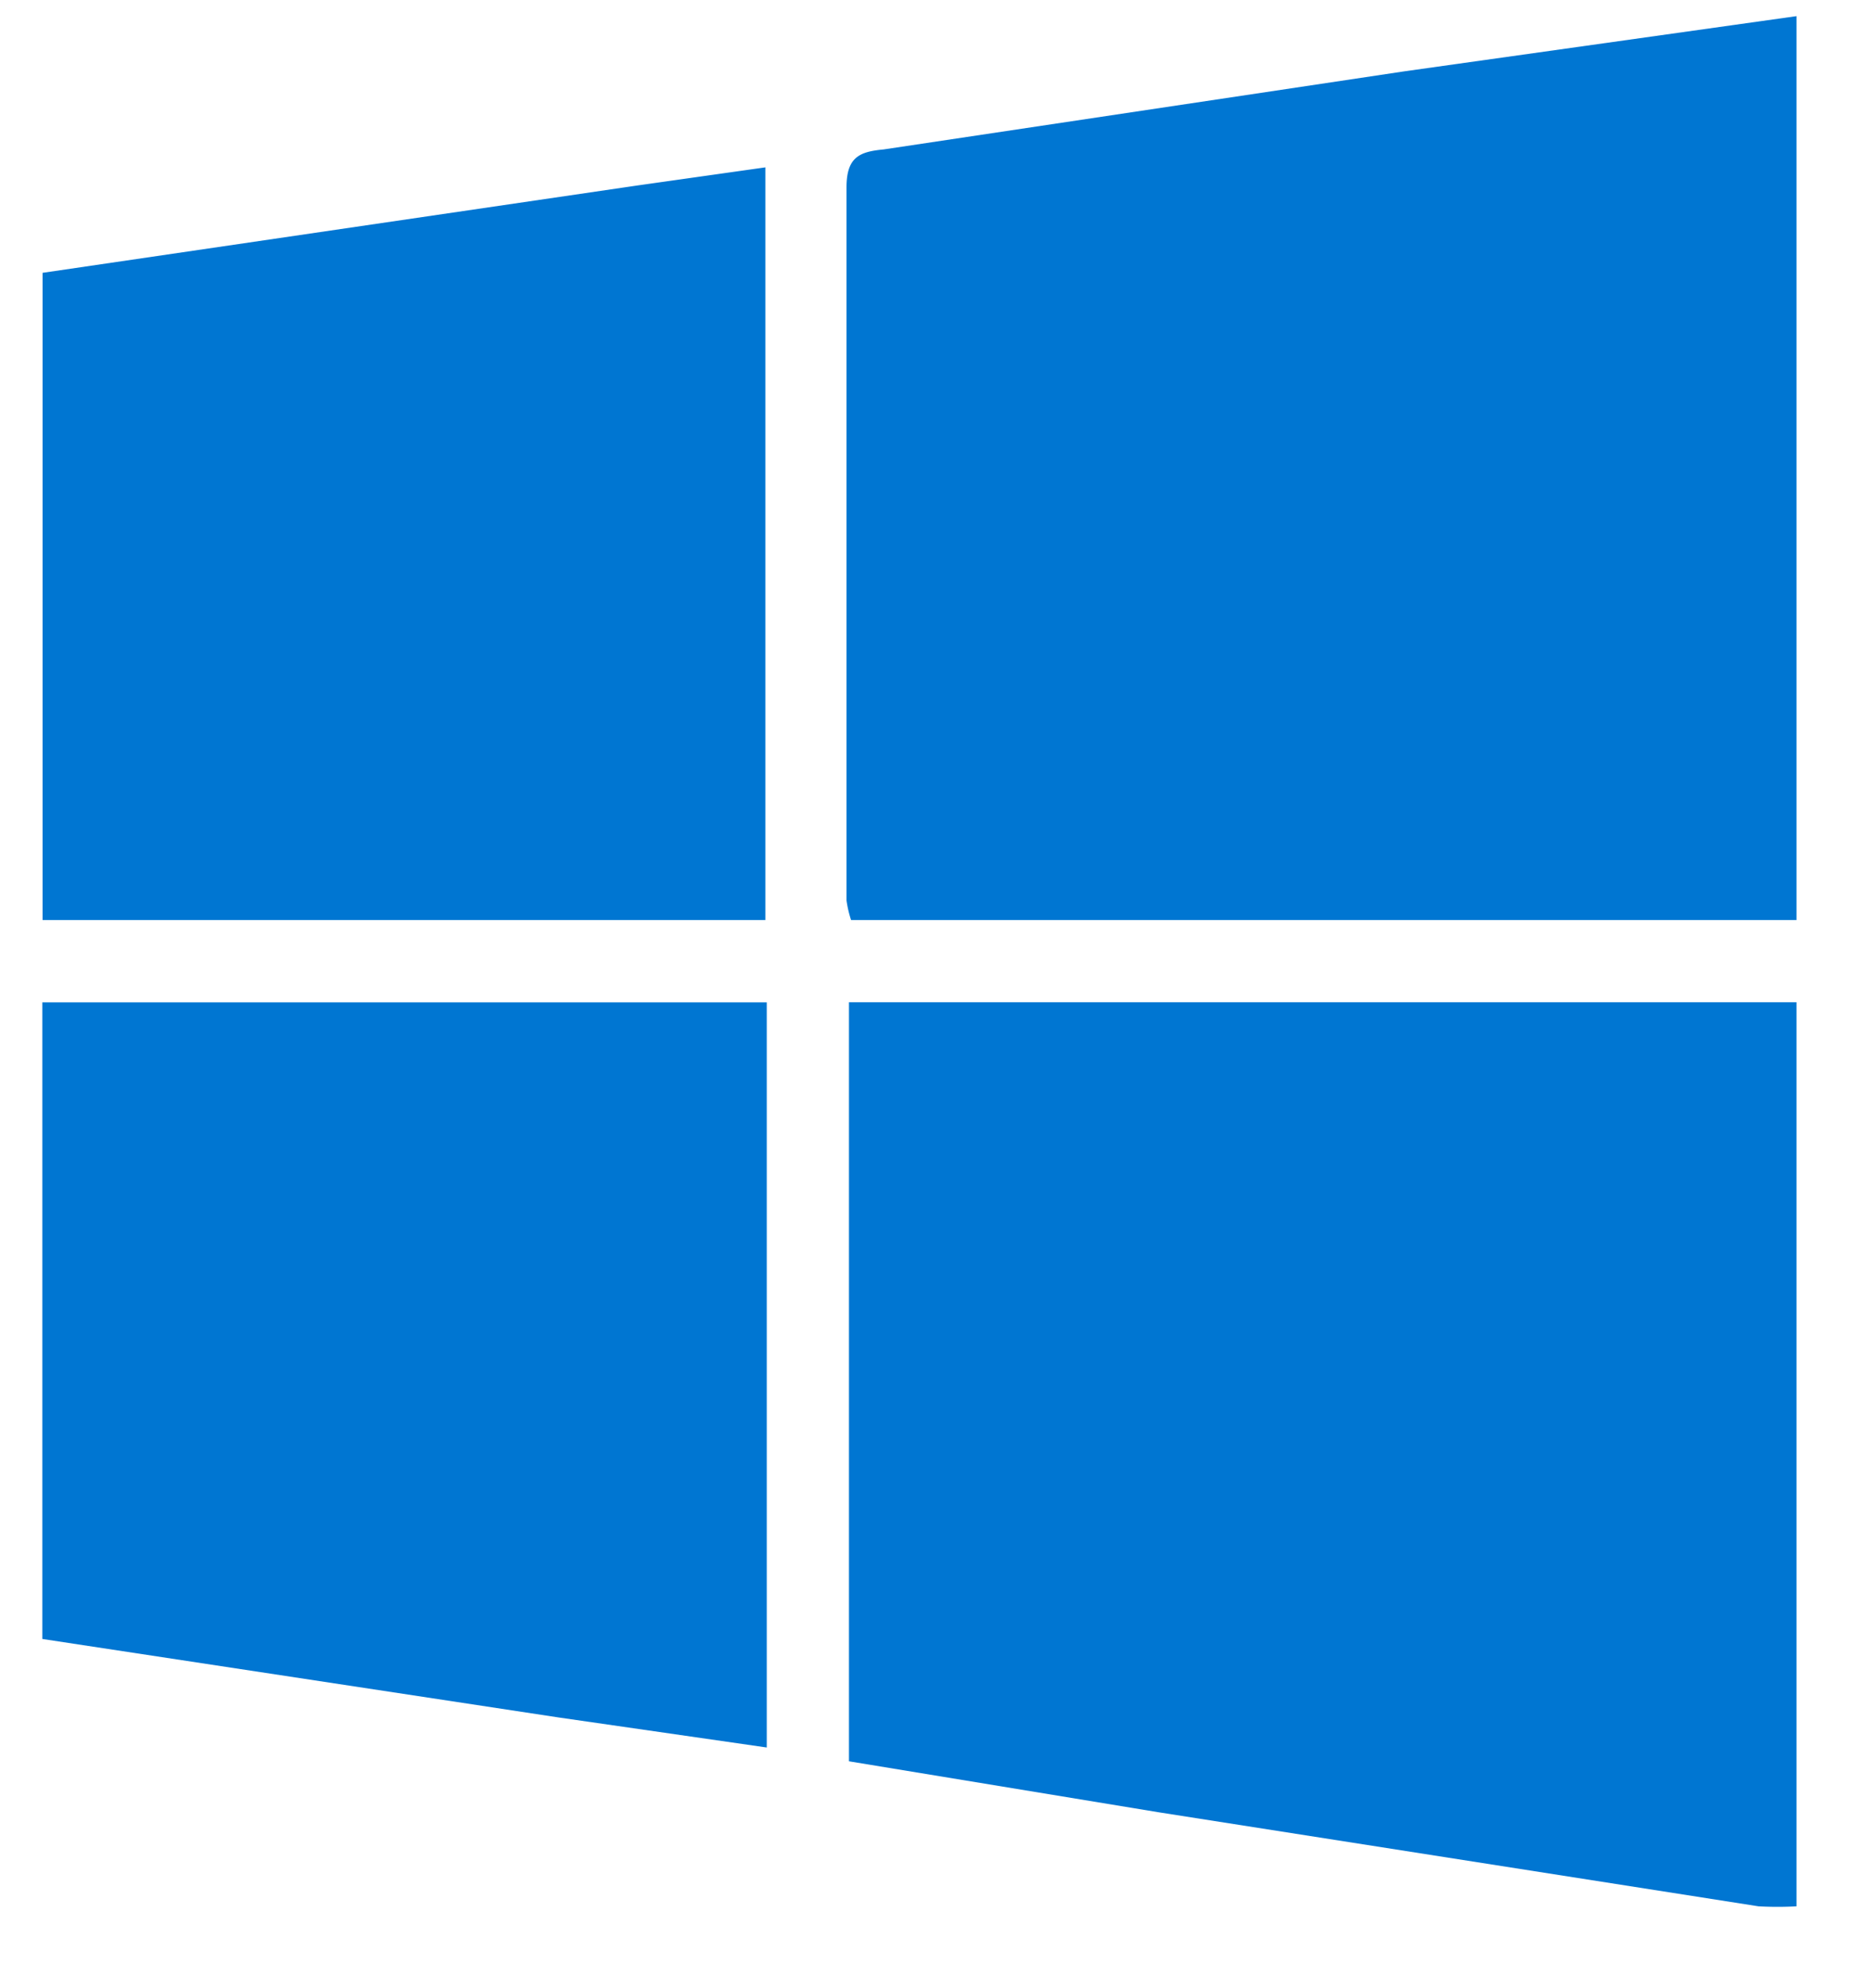
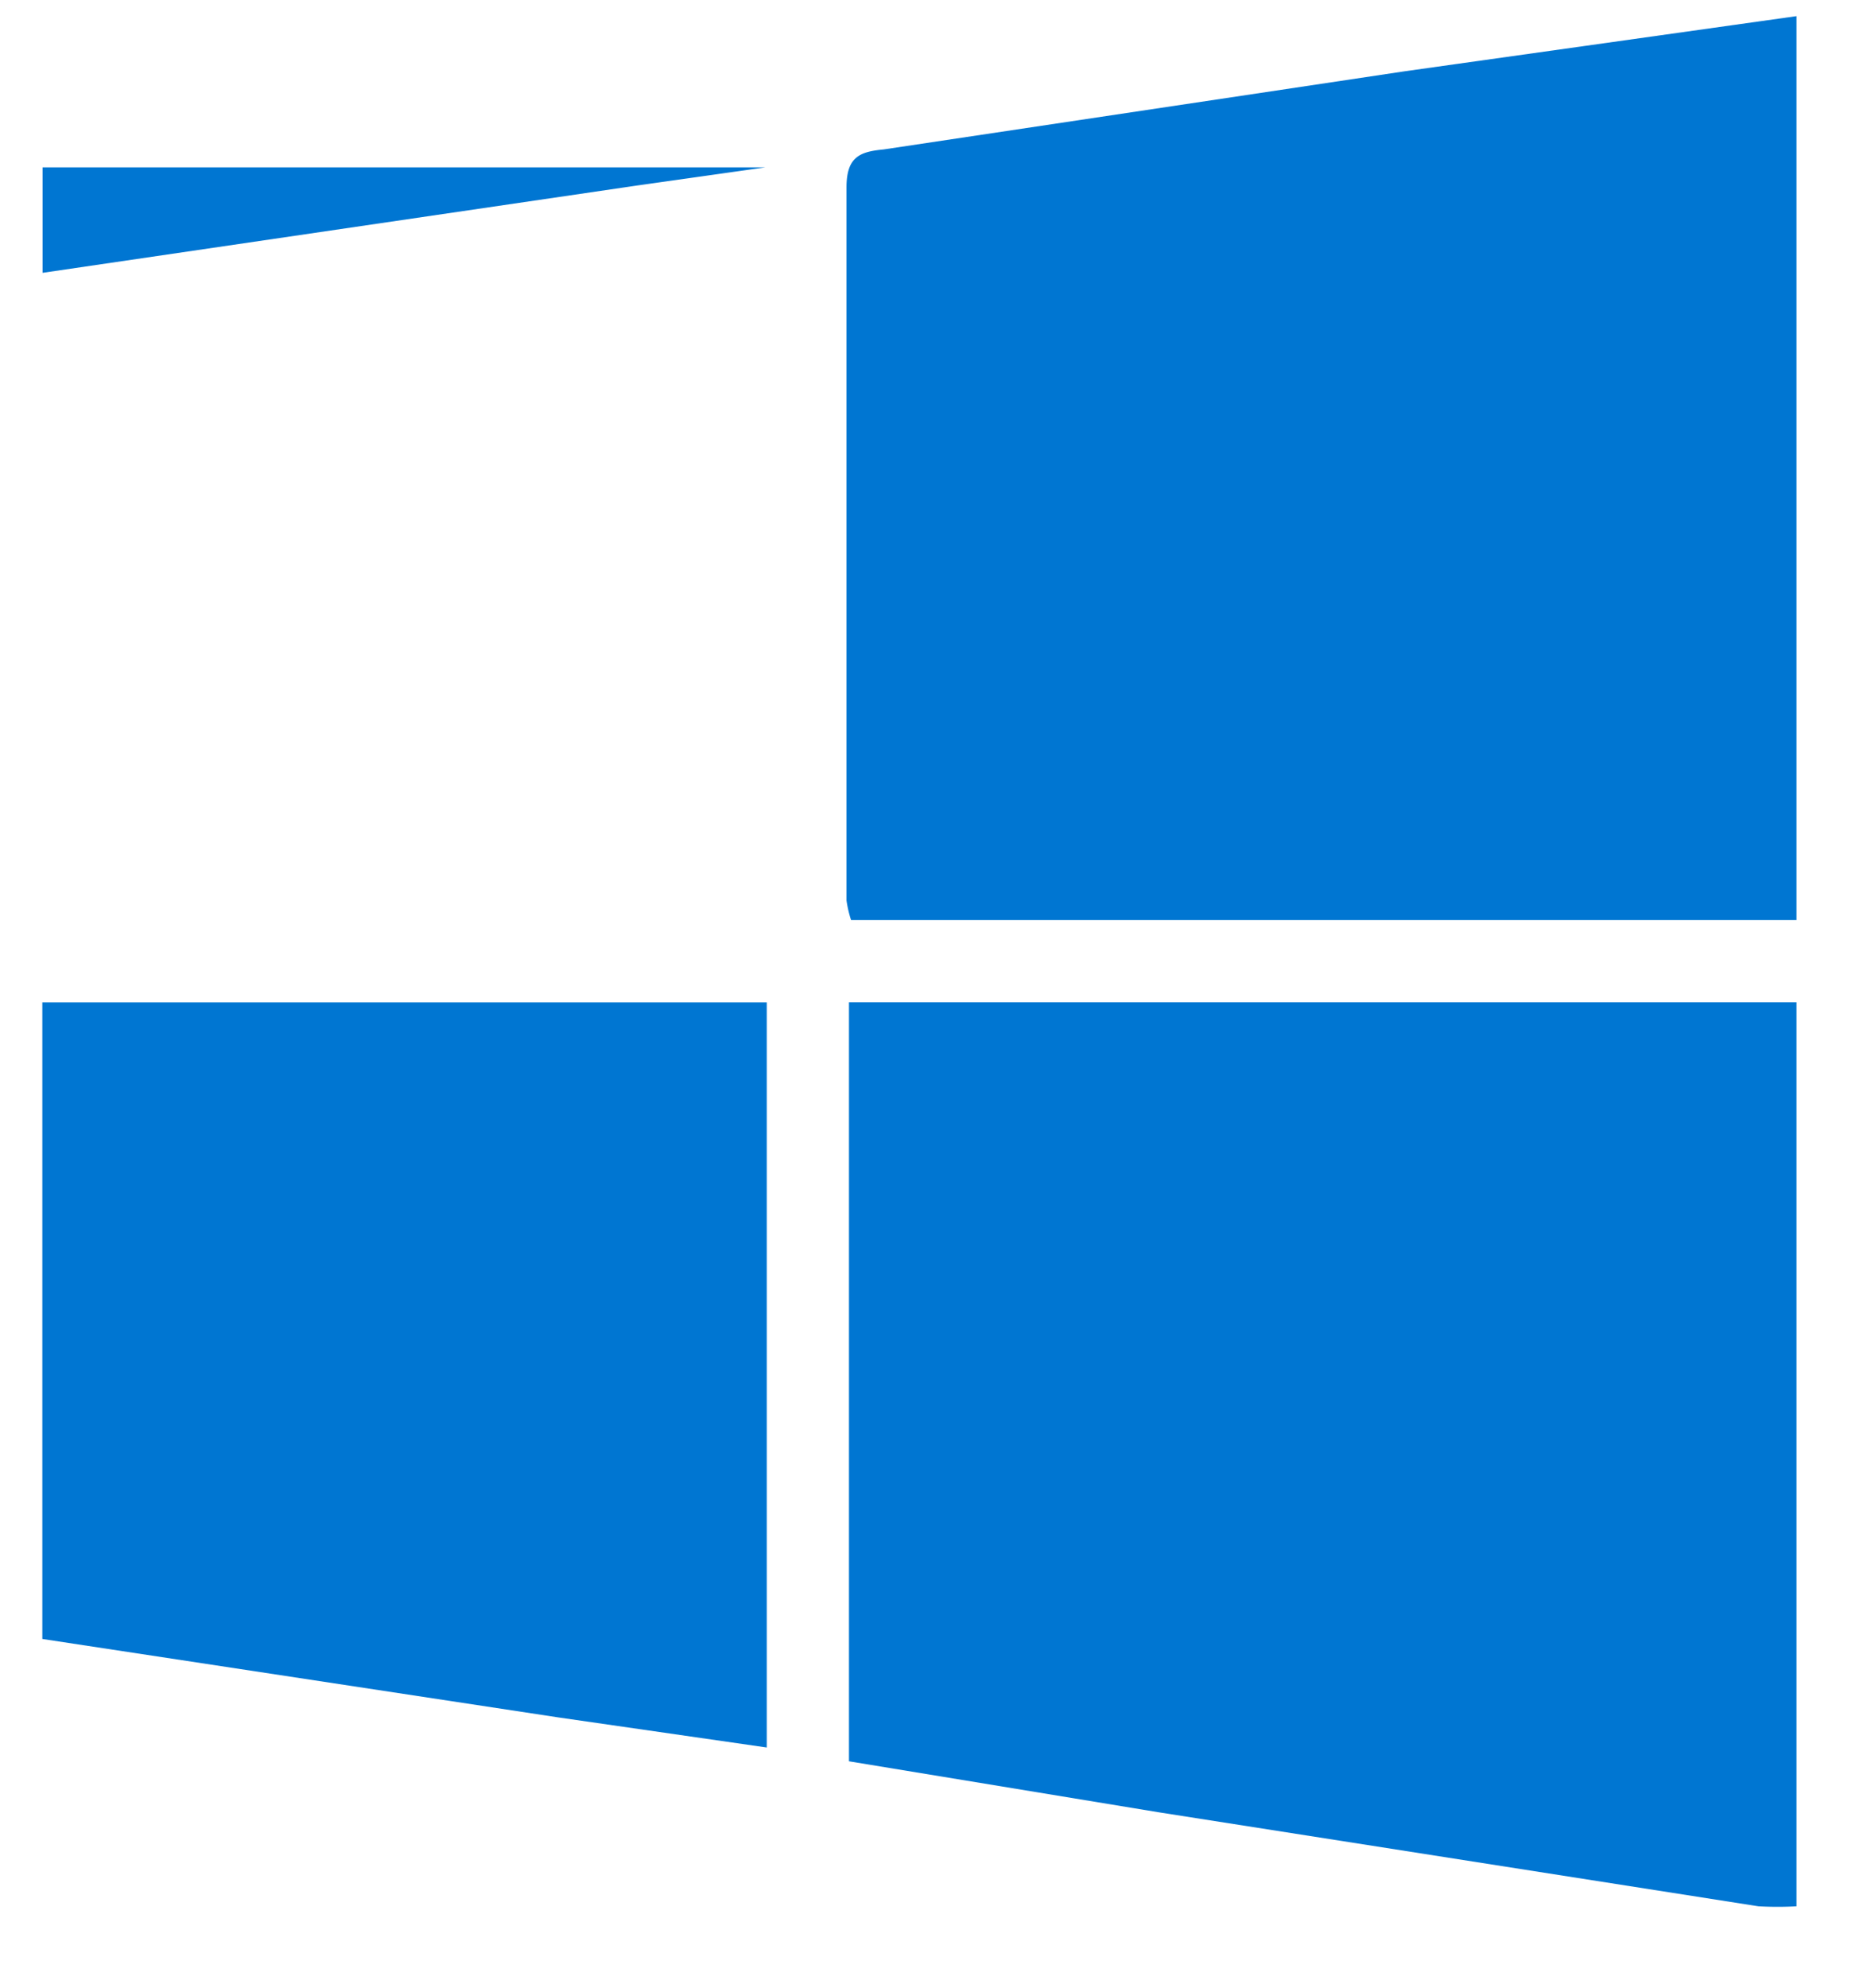
<svg xmlns="http://www.w3.org/2000/svg" width="16" height="17">
-   <path d="M15.363.139v7.728H7.278a.97.97 0 0 1-.039-.168V1.602c0-.259.112-.305.316-.324L12.009.61l3.354-.472v.001zm0 8.432V16.3a2.99 2.99 0 0 1-.325 0l-5.129-.804-2.649-.436v-6.49h8.104 0zm-15-6.238l5.087-.747 1.095-.155v6.436H.364V2.333H.363zm0 6.238h6.194v6.371l-1.781-.257-4.414-.671V8.571z" fill="#0076d2" />
+   <path d="M15.363.139v7.728H7.278a.97.97 0 0 1-.039-.168V1.602c0-.259.112-.305.316-.324L12.009.61l3.354-.472v.001zm0 8.432V16.3a2.99 2.99 0 0 1-.325 0l-5.129-.804-2.649-.436v-6.49h8.104 0zm-15-6.238l5.087-.747 1.095-.155H.364V2.333H.363zm0 6.238h6.194v6.371l-1.781-.257-4.414-.671V8.571z" fill="#0076d2" />
</svg>